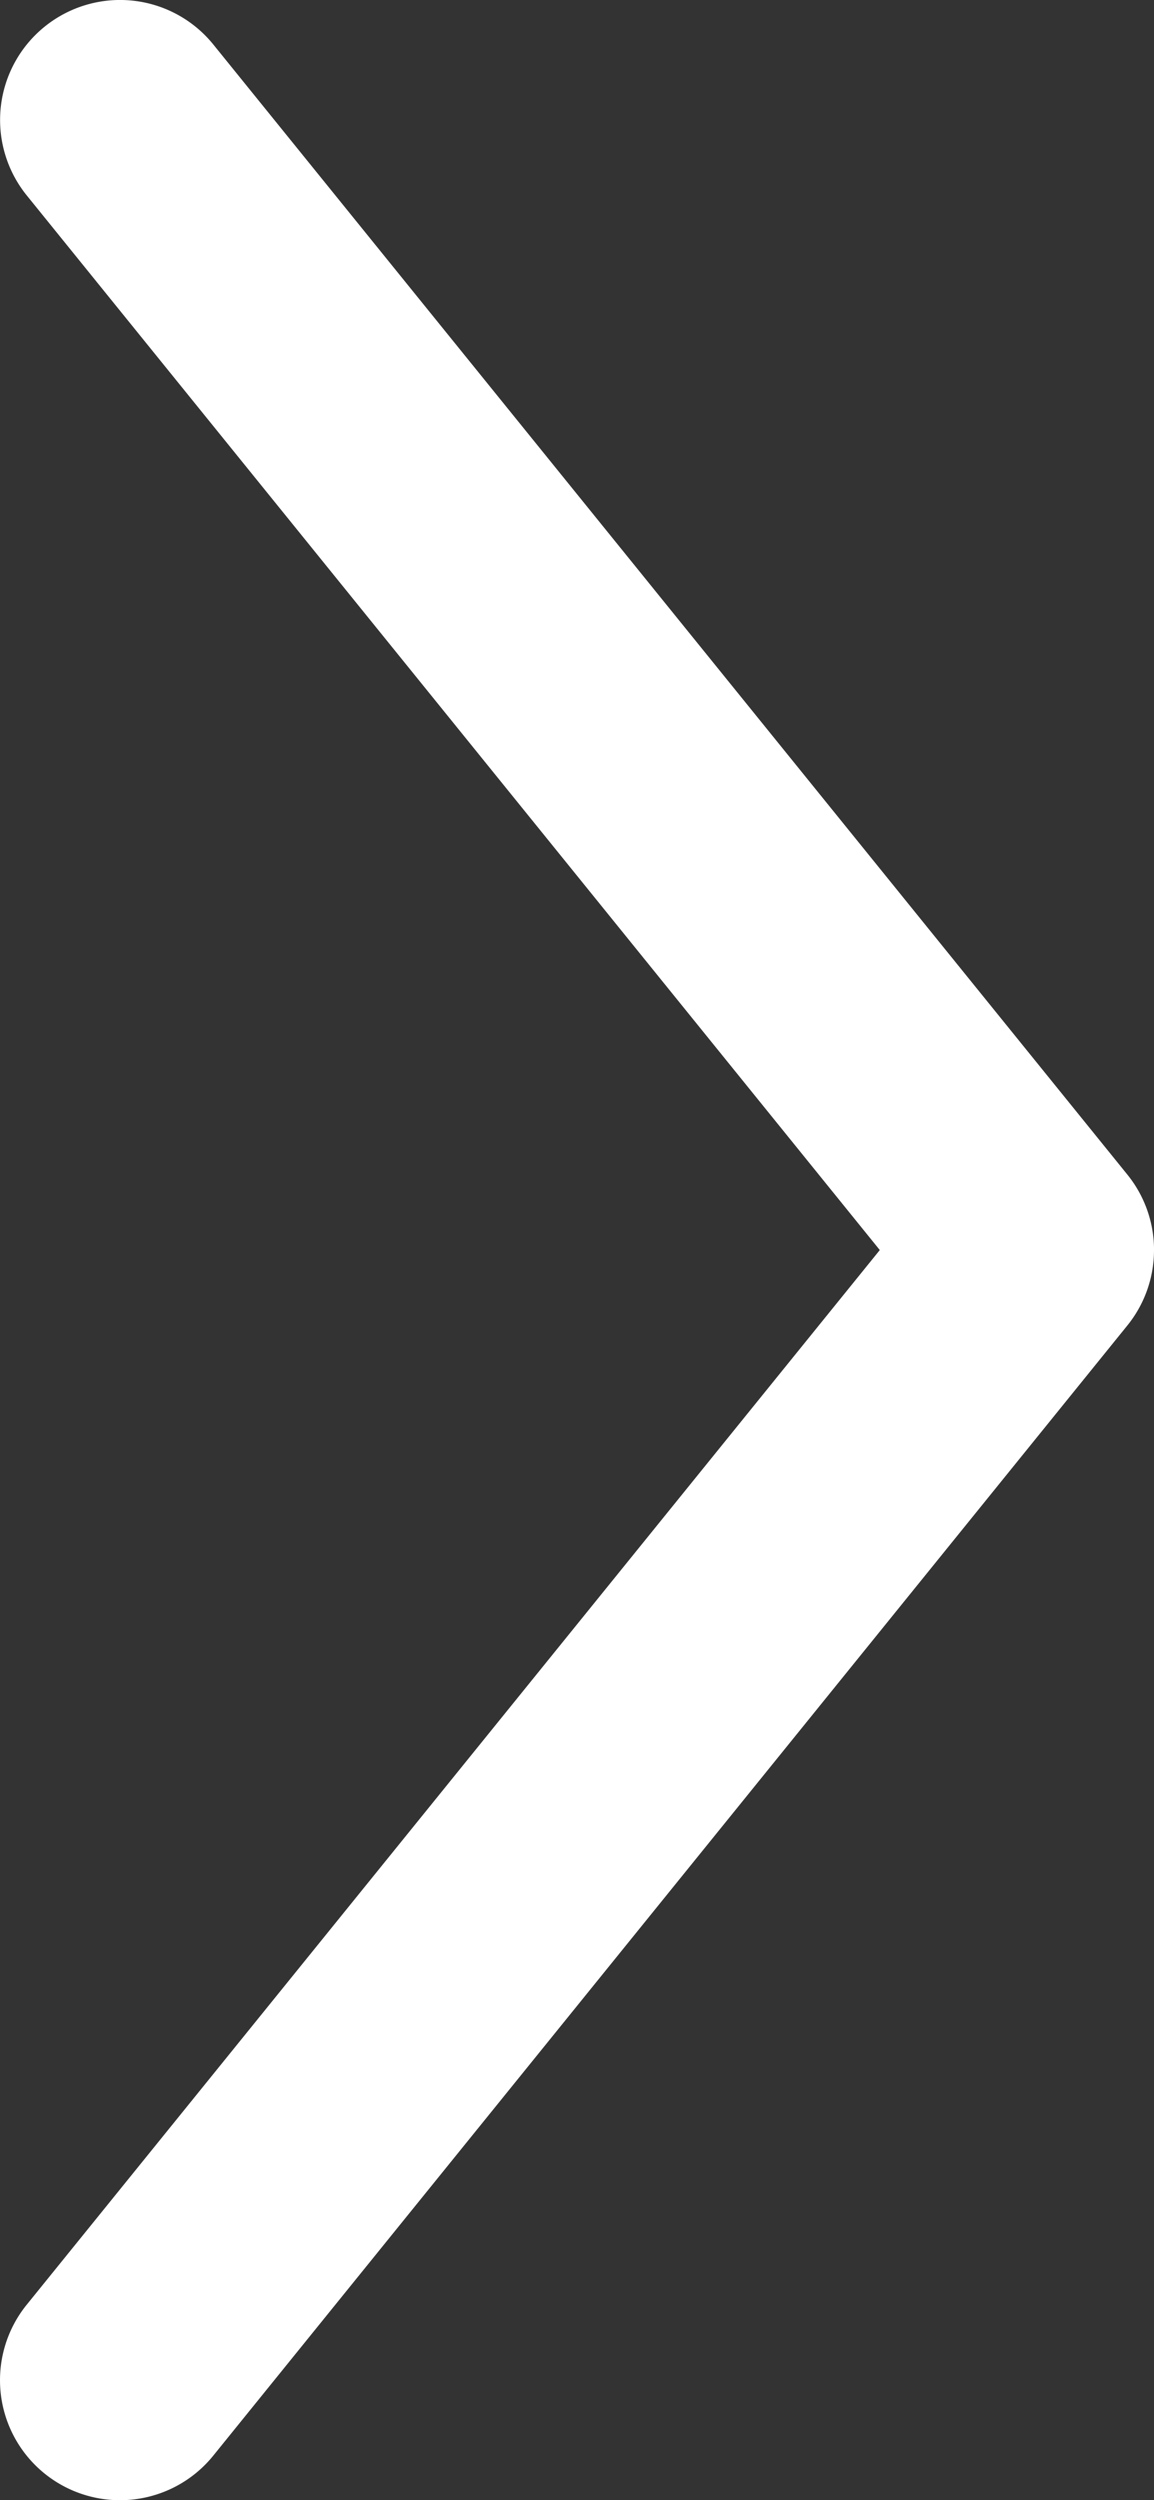
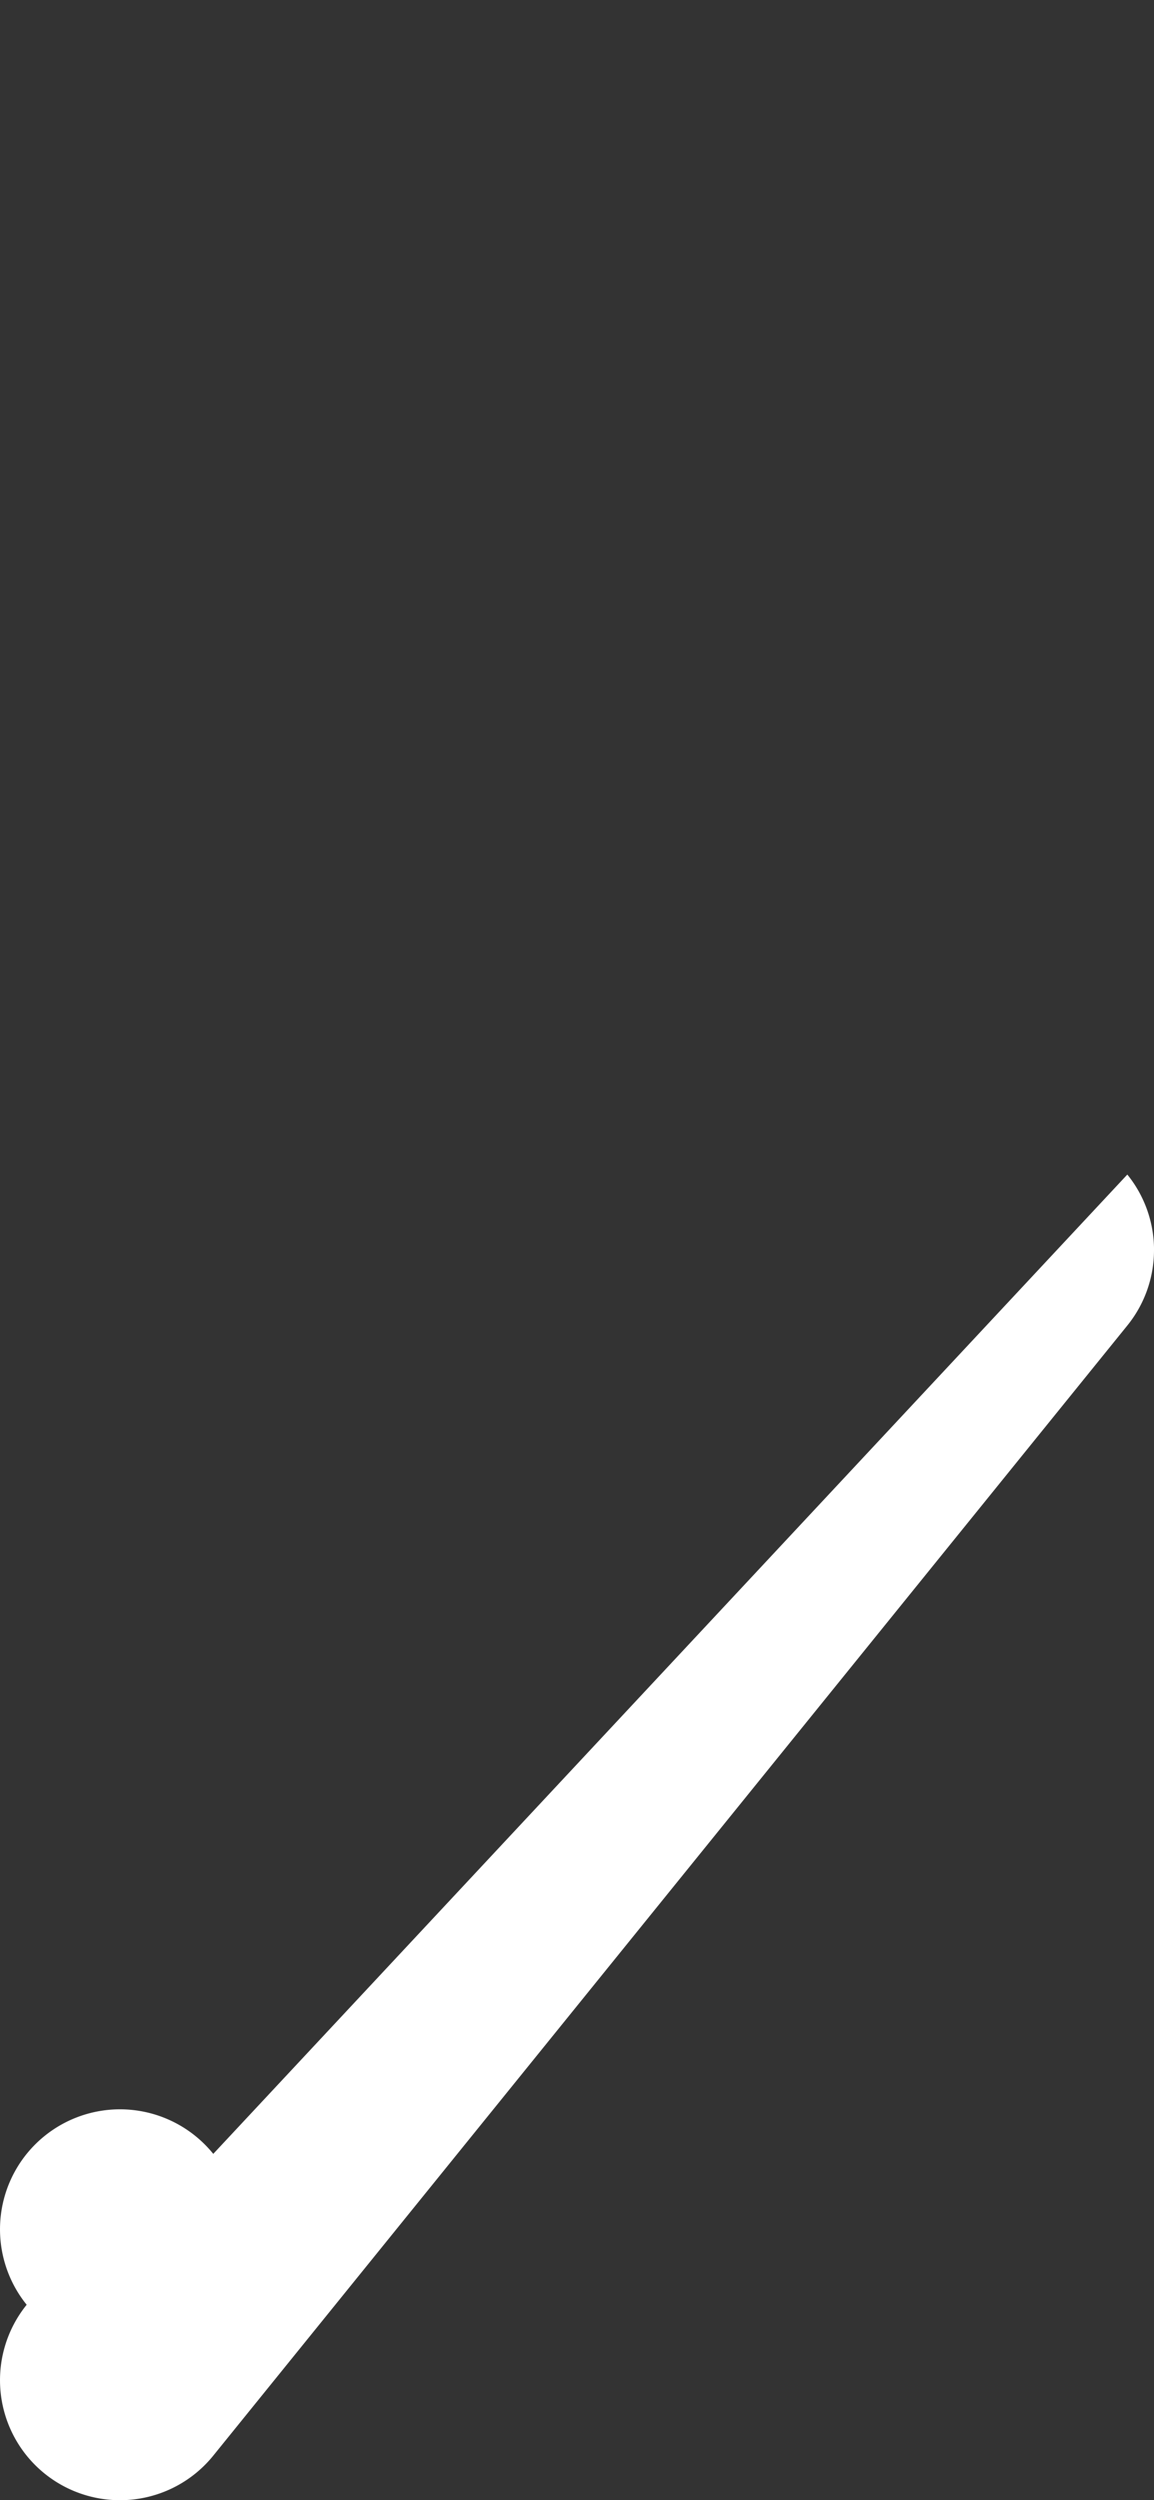
<svg xmlns="http://www.w3.org/2000/svg" width="41.438" height="89.746" viewBox="0 0 41.438 89.746">
  <rect x="0" y="0" width="41.438" height="89.746" fill="#333333" stroke="none" />
-   <path id="Path_205" data-name="Path 205" d="M49.93,110.032a4.3,4.3,0,0,1-2.71-.959L6.655,76.252a4.306,4.306,0,1,1,5.416-6.7L49.93,100.186,87.786,69.555a4.306,4.306,0,1,1,5.416,6.7L52.64,109.074a4.3,4.3,0,0,1-2.71.959" transform="translate(-68.594 94.801) rotate(-90)" fill="#fff" />
+   <path id="Path_205" data-name="Path 205" d="M49.93,110.032a4.3,4.3,0,0,1-2.71-.959L6.655,76.252a4.306,4.306,0,1,1,5.416-6.7a4.306,4.306,0,1,1,5.416,6.7L52.64,109.074a4.3,4.3,0,0,1-2.71.959" transform="translate(-68.594 94.801) rotate(-90)" fill="#fff" />
</svg>